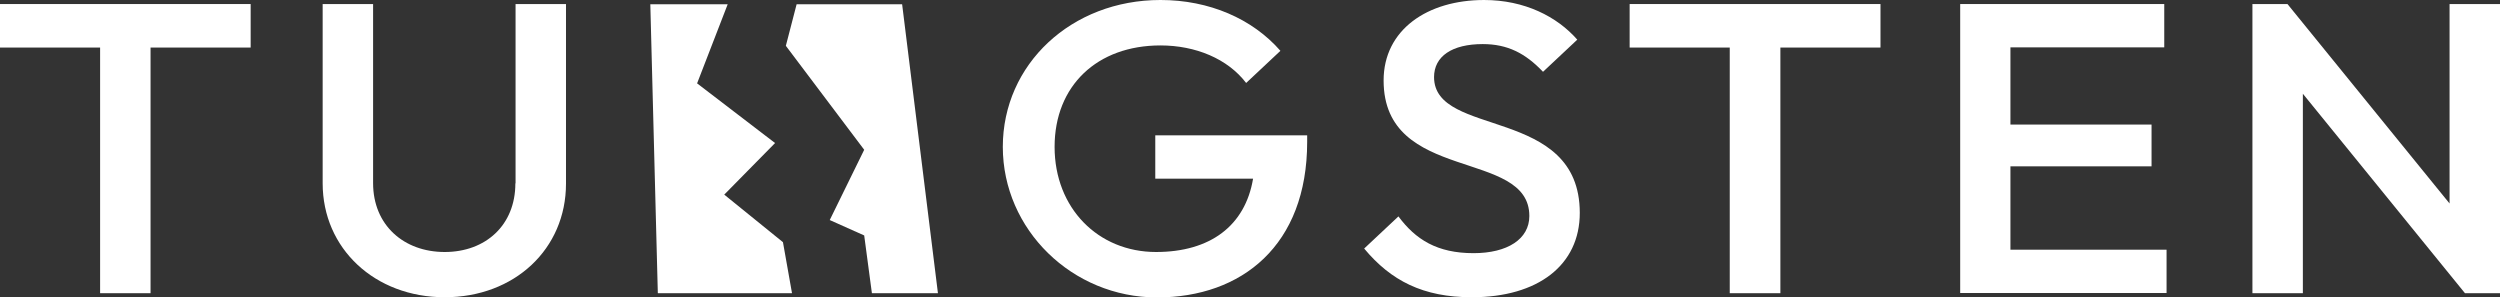
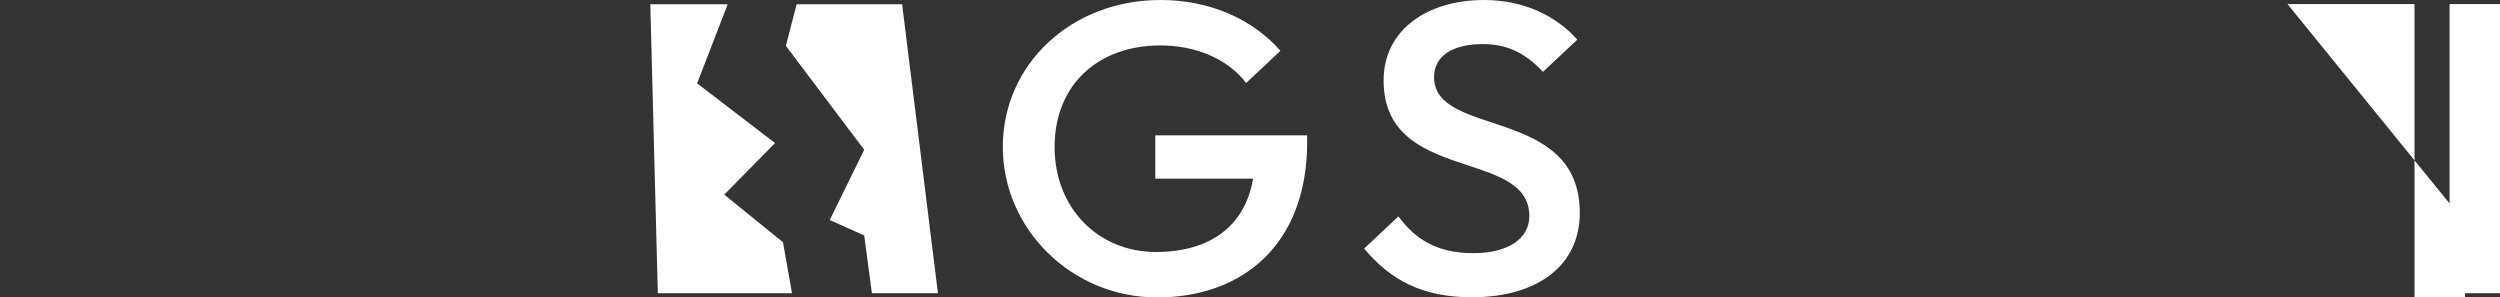
<svg xmlns="http://www.w3.org/2000/svg" id="Layer_2" data-name="Layer 2" viewBox="0 0 129.86 15.45">
  <rect x="0" y="0" width="129.86" height="15.45" fill="#333333" stroke="none" />
  <defs>
    <style>
      .cls-1 {
        fill: #fff;
        stroke-width: 0px;
      }
    </style>
  </defs>
  <g id="Layer_1-2" data-name="Layer 1">
    <g>
-       <polygon class="cls-1" points="0 2.47 5.2 2.47 5.2 15.23 7.82 15.23 7.82 2.47 13.02 2.47 13.02 .21 0 .21 0 2.47" />
-       <path class="cls-1" d="m26.77,9.53c0,2.17-1.55,3.56-3.67,3.56s-3.72-1.39-3.72-3.58V.21h-2.62v9.31c0,3.39,2.71,5.92,6.34,5.92s6.3-2.51,6.3-5.9V.21h-2.62v9.31Z" />
      <path class="cls-1" d="m60,9.28h5.09c-.41,2.45-2.23,3.81-5.04,3.81-3.01,0-5.27-2.28-5.27-5.46s2.21-5.27,5.5-5.27c1.82,0,3.49.69,4.45,1.95l1.78-1.67c-1.46-1.67-3.7-2.64-6.23-2.64-4.63,0-8.19,3.34-8.19,7.63s3.6,7.82,8.01,7.82,7.8-2.71,7.8-8.08v-.34h-7.89v2.25Z" />
      <path class="cls-1" d="m74.49,4.01c0-1.09.94-1.72,2.53-1.72,1.28,0,2.21.47,3.13,1.44l1.78-1.67c-1.05-1.2-2.74-2.06-4.84-2.06-2.94,0-5.22,1.54-5.22,4.18,0,5.36,7.57,3.52,7.57,7.04,0,1.2-1.14,1.93-2.9,1.93-1.89,0-3.01-.71-3.9-1.91l-1.78,1.67c1.39,1.67,3.06,2.53,5.59,2.53,3.44,0,5.61-1.67,5.61-4.38,0-5.58-7.57-3.88-7.57-7.06Z" />
-       <polygon class="cls-1" points="84.65 2.47 89.85 2.47 89.85 15.23 92.48 15.23 92.48 2.47 97.68 2.47 97.68 .21 84.65 .21 84.65 2.47" />
-       <path class="cls-1" d="m101.81.21h10.61v2.25h-7.99v4.01h7.33v2.17h-7.33v4.33h8.11v2.25h-10.72V.21Z" />
-       <path class="cls-1" d="m117,.21h1.82l8.42,10.36V.21h2.62v15.02h-1.82l-8.42-10.36v10.36h-2.62V.21Z" />
+       <path class="cls-1" d="m117,.21h1.82l8.42,10.36V.21h2.62v15.02h-1.82v10.36h-2.62V.21Z" />
      <polygon class="cls-1" points="45.29 15.23 48.72 15.23 46.86 .22 41.38 .22 40.82 2.38 44.89 7.78 43.1 11.43 44.89 12.23 45.29 15.23" />
      <polygon class="cls-1" points="33.78 .22 34.17 15.23 41.14 15.23 40.67 12.58 37.62 10.11 40.26 7.43 36.21 4.33 37.8 .22 33.78 .22" />
    </g>
  </g>
</svg>